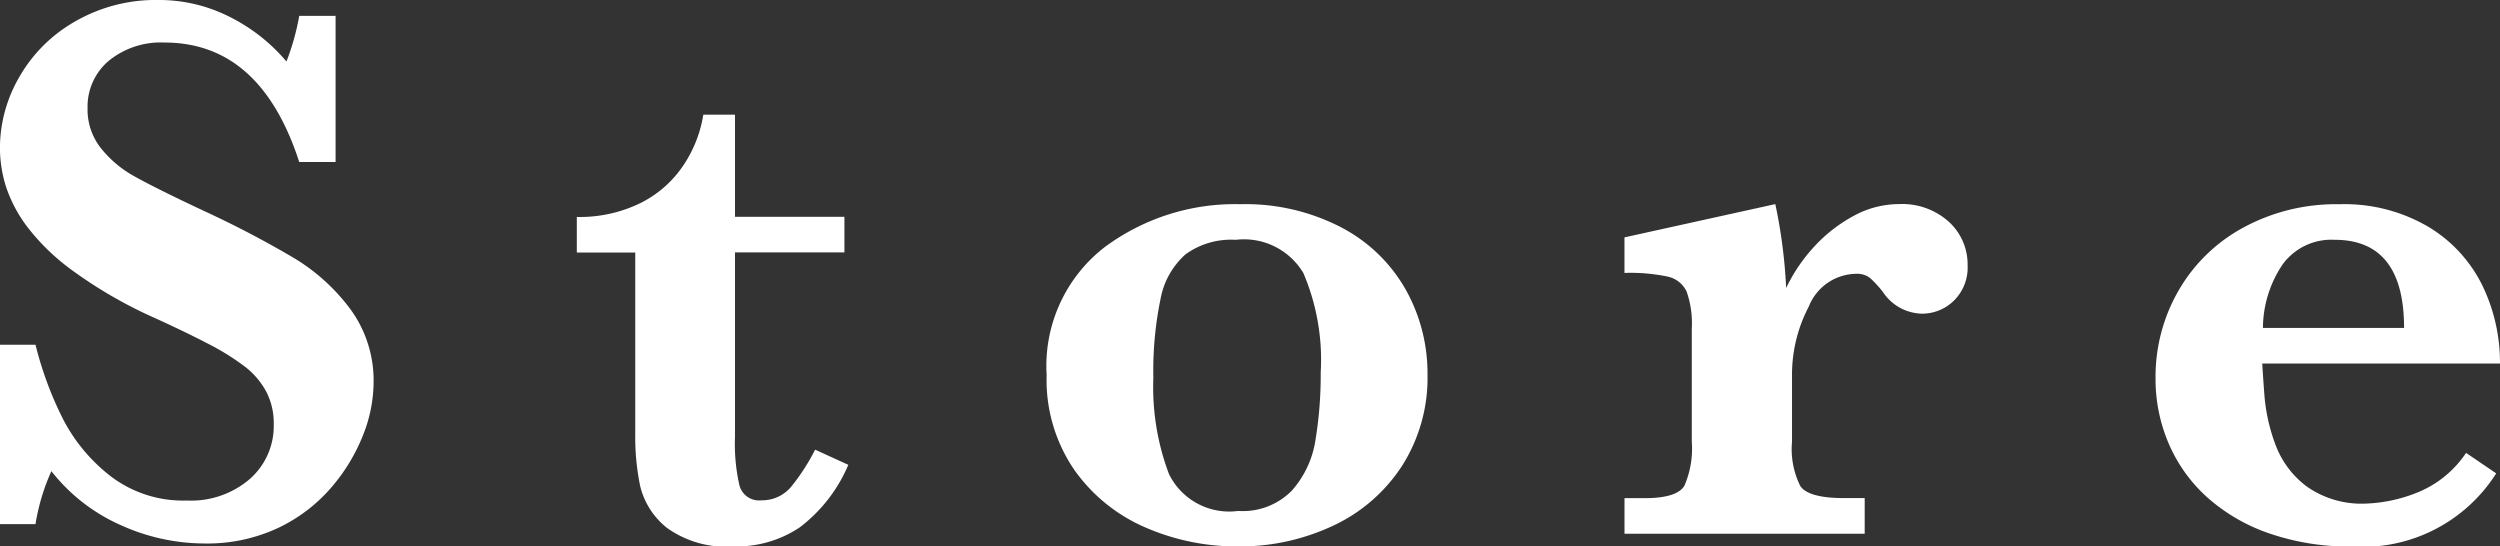
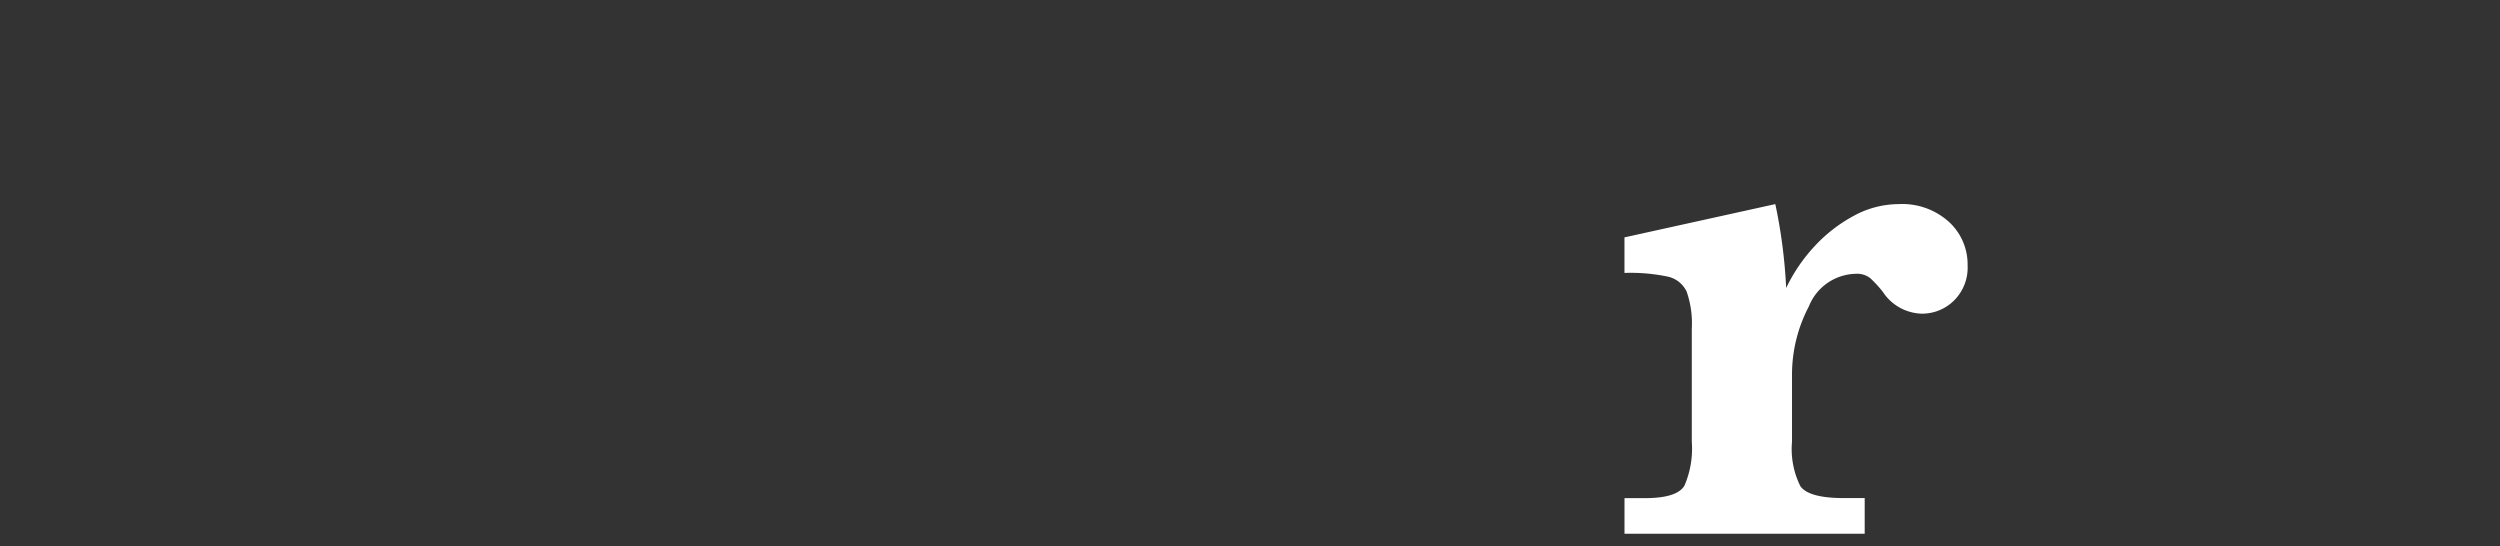
<svg xmlns="http://www.w3.org/2000/svg" width="79.8" height="17.443" viewBox="0 0 79.8 17.443">
  <rect x="0" y="0" width="79.8" height="17.443" fill="#333333" stroke="none" />
  <g id="グループ_1927" data-name="グループ 1927" transform="translate(-1028.348 -696.256)">
-     <path id="パス_3661" data-name="パス 3661" d="M1040.273,708.489a4.63,4.63,0,0,1-.333,1.648,5.849,5.849,0,0,1-1.006,1.667,5.152,5.152,0,0,1-1.7,1.3,5.347,5.347,0,0,1-2.37.5,6.5,6.5,0,0,1-2.648-.58,5.782,5.782,0,0,1-2.228-1.729,6.7,6.7,0,0,0-.507,1.692h-1.135v-5.728h1.135a11.31,11.31,0,0,0,.852,2.321,5.483,5.483,0,0,0,1.537,1.869,3.812,3.812,0,0,0,2.438.784,2.878,2.878,0,0,0,2.018-.691,2.252,2.252,0,0,0,.76-1.741,2.186,2.186,0,0,0-.236-1.037,2.51,2.51,0,0,0-.678-.8,7.889,7.889,0,0,0-1.217-.754q-.773-.4-1.759-.845a14.372,14.372,0,0,1-2.493-1.444,6.962,6.962,0,0,1-1.476-1.413,4.475,4.475,0,0,1-.69-1.3,4.162,4.162,0,0,1-.191-1.247,4.531,4.531,0,0,1,.6-2.215,4.754,4.754,0,0,1,1.773-1.79,5.152,5.152,0,0,1,2.7-.7,4.976,4.976,0,0,1,2.234.525,5.738,5.738,0,0,1,1.839,1.438,7.769,7.769,0,0,0,.408-1.457h1.16v4.666h-1.16q-1.237-3.814-4.3-3.814a2.618,2.618,0,0,0-1.784.586,1.913,1.913,0,0,0-.673,1.512,1.984,1.984,0,0,0,.42,1.266,3.575,3.575,0,0,0,1.1.92c.457.254,1.195.623,2.215,1.1a31.926,31.926,0,0,1,2.895,1.519,6.279,6.279,0,0,1,1.767,1.618A3.858,3.858,0,0,1,1040.273,708.489Z" transform="translate(0)" fill="#fff" />
-     <path id="パス_3662" data-name="パス 3662" d="M1048.666,709.747a4.891,4.891,0,0,1-1.555,2,3.62,3.62,0,0,1-2.086.605,3.246,3.246,0,0,1-2.149-.593,2.434,2.434,0,0,1-.852-1.327,7.706,7.706,0,0,1-.159-1.648V702.97H1040v-1.135a4.394,4.394,0,0,0,2.037-.446,3.549,3.549,0,0,0,1.364-1.2,4.053,4.053,0,0,0,.637-1.618h1.011v3.26h3.493v1.135h-3.493v5.889a5.958,5.958,0,0,0,.142,1.549.647.647,0,0,0,.7.476,1.208,1.208,0,0,0,.975-.463,6.5,6.5,0,0,0,.74-1.154Z" transform="translate(6.76 1.346)" fill="#fff" />
-     <path id="パス_3663" data-name="パス 3663" d="M1061.65,705.812a5.227,5.227,0,0,1-.816,2.926,5.283,5.283,0,0,1-2.2,1.907,7,7,0,0,1-3.042.66,7.3,7.3,0,0,1-2.945-.605,5.379,5.379,0,0,1-2.271-1.839,5.067,5.067,0,0,1-.883-3.024,4.794,4.794,0,0,1,1.828-4.067,6.973,6.973,0,0,1,4.345-1.389,6.64,6.64,0,0,1,3.233.741,5.049,5.049,0,0,1,2.056,1.986A5.46,5.46,0,0,1,1061.65,705.812Zm-3.408-.074a7.046,7.046,0,0,0-.555-3.16,2.206,2.206,0,0,0-2.16-1.06,2.478,2.478,0,0,0-1.6.463,2.51,2.51,0,0,0-.8,1.432,11.309,11.309,0,0,0-.228,2.512A7.844,7.844,0,0,0,1053.4,709a2.143,2.143,0,0,0,2.209,1.172,2.19,2.19,0,0,0,1.71-.648,3.134,3.134,0,0,0,.753-1.605A12.808,12.808,0,0,0,1058.241,705.738Z" transform="translate(12.264 2.393)" fill="#fff" />
    <path id="パス_3664" data-name="パス 3664" d="M1072.116,702.331a1.48,1.48,0,0,1-.439,1.13,1.446,1.446,0,0,1-1.03.414,1.532,1.532,0,0,1-1.234-.692,3.62,3.62,0,0,0-.408-.444.679.679,0,0,0-.457-.136,1.648,1.648,0,0,0-1.5,1.043,4.674,4.674,0,0,0-.537,2.166v2.149a2.653,2.653,0,0,0,.266,1.419q.265.382,1.4.382h.654V710.9h-7.667v-1.136h.642q1.038,0,1.272-.4a2.984,2.984,0,0,0,.234-1.406v-3.606a3.059,3.059,0,0,0-.166-1.185.868.868,0,0,0-.6-.474,5.754,5.754,0,0,0-1.383-.118v-1.135l4.815-1.062a16.568,16.568,0,0,1,.346,2.678,5.324,5.324,0,0,1,.907-1.333,4.8,4.8,0,0,1,1.259-.975,3.014,3.014,0,0,1,1.425-.37,2.225,2.225,0,0,1,1.605.567A1.841,1.841,0,0,1,1072.116,702.331Z" transform="translate(19.038 2.393)" fill="#fff" />
-     <path id="パス_3665" data-name="パス 3665" d="M1082.889,705.467H1075.3c.008.155.03.488.068,1a5.793,5.793,0,0,0,.346,1.569,2.952,2.952,0,0,0,1,1.351,3.034,3.034,0,0,0,1.907.55,4.83,4.83,0,0,0,1.58-.333,3.391,3.391,0,0,0,1.605-1.285l.962.654a5.051,5.051,0,0,1-4.628,2.334,7.794,7.794,0,0,1-2.587-.408,5.8,5.8,0,0,1-1.981-1.136,4.909,4.909,0,0,1-1.247-1.716,5.218,5.218,0,0,1-.431-2.122,5.5,5.5,0,0,1,.722-2.765,5.288,5.288,0,0,1,2.067-2.026,6.2,6.2,0,0,1,3.075-.752,5.287,5.287,0,0,1,2.857.728,4.492,4.492,0,0,1,1.722,1.888A5.656,5.656,0,0,1,1082.889,705.467Zm-3.062-1.136q0-2.816-2.222-2.814a1.924,1.924,0,0,0-1.648.777,3.651,3.651,0,0,0-.635,2.037Z" transform="translate(25.259 2.393)" fill="#fff" />
  </g>
</svg>